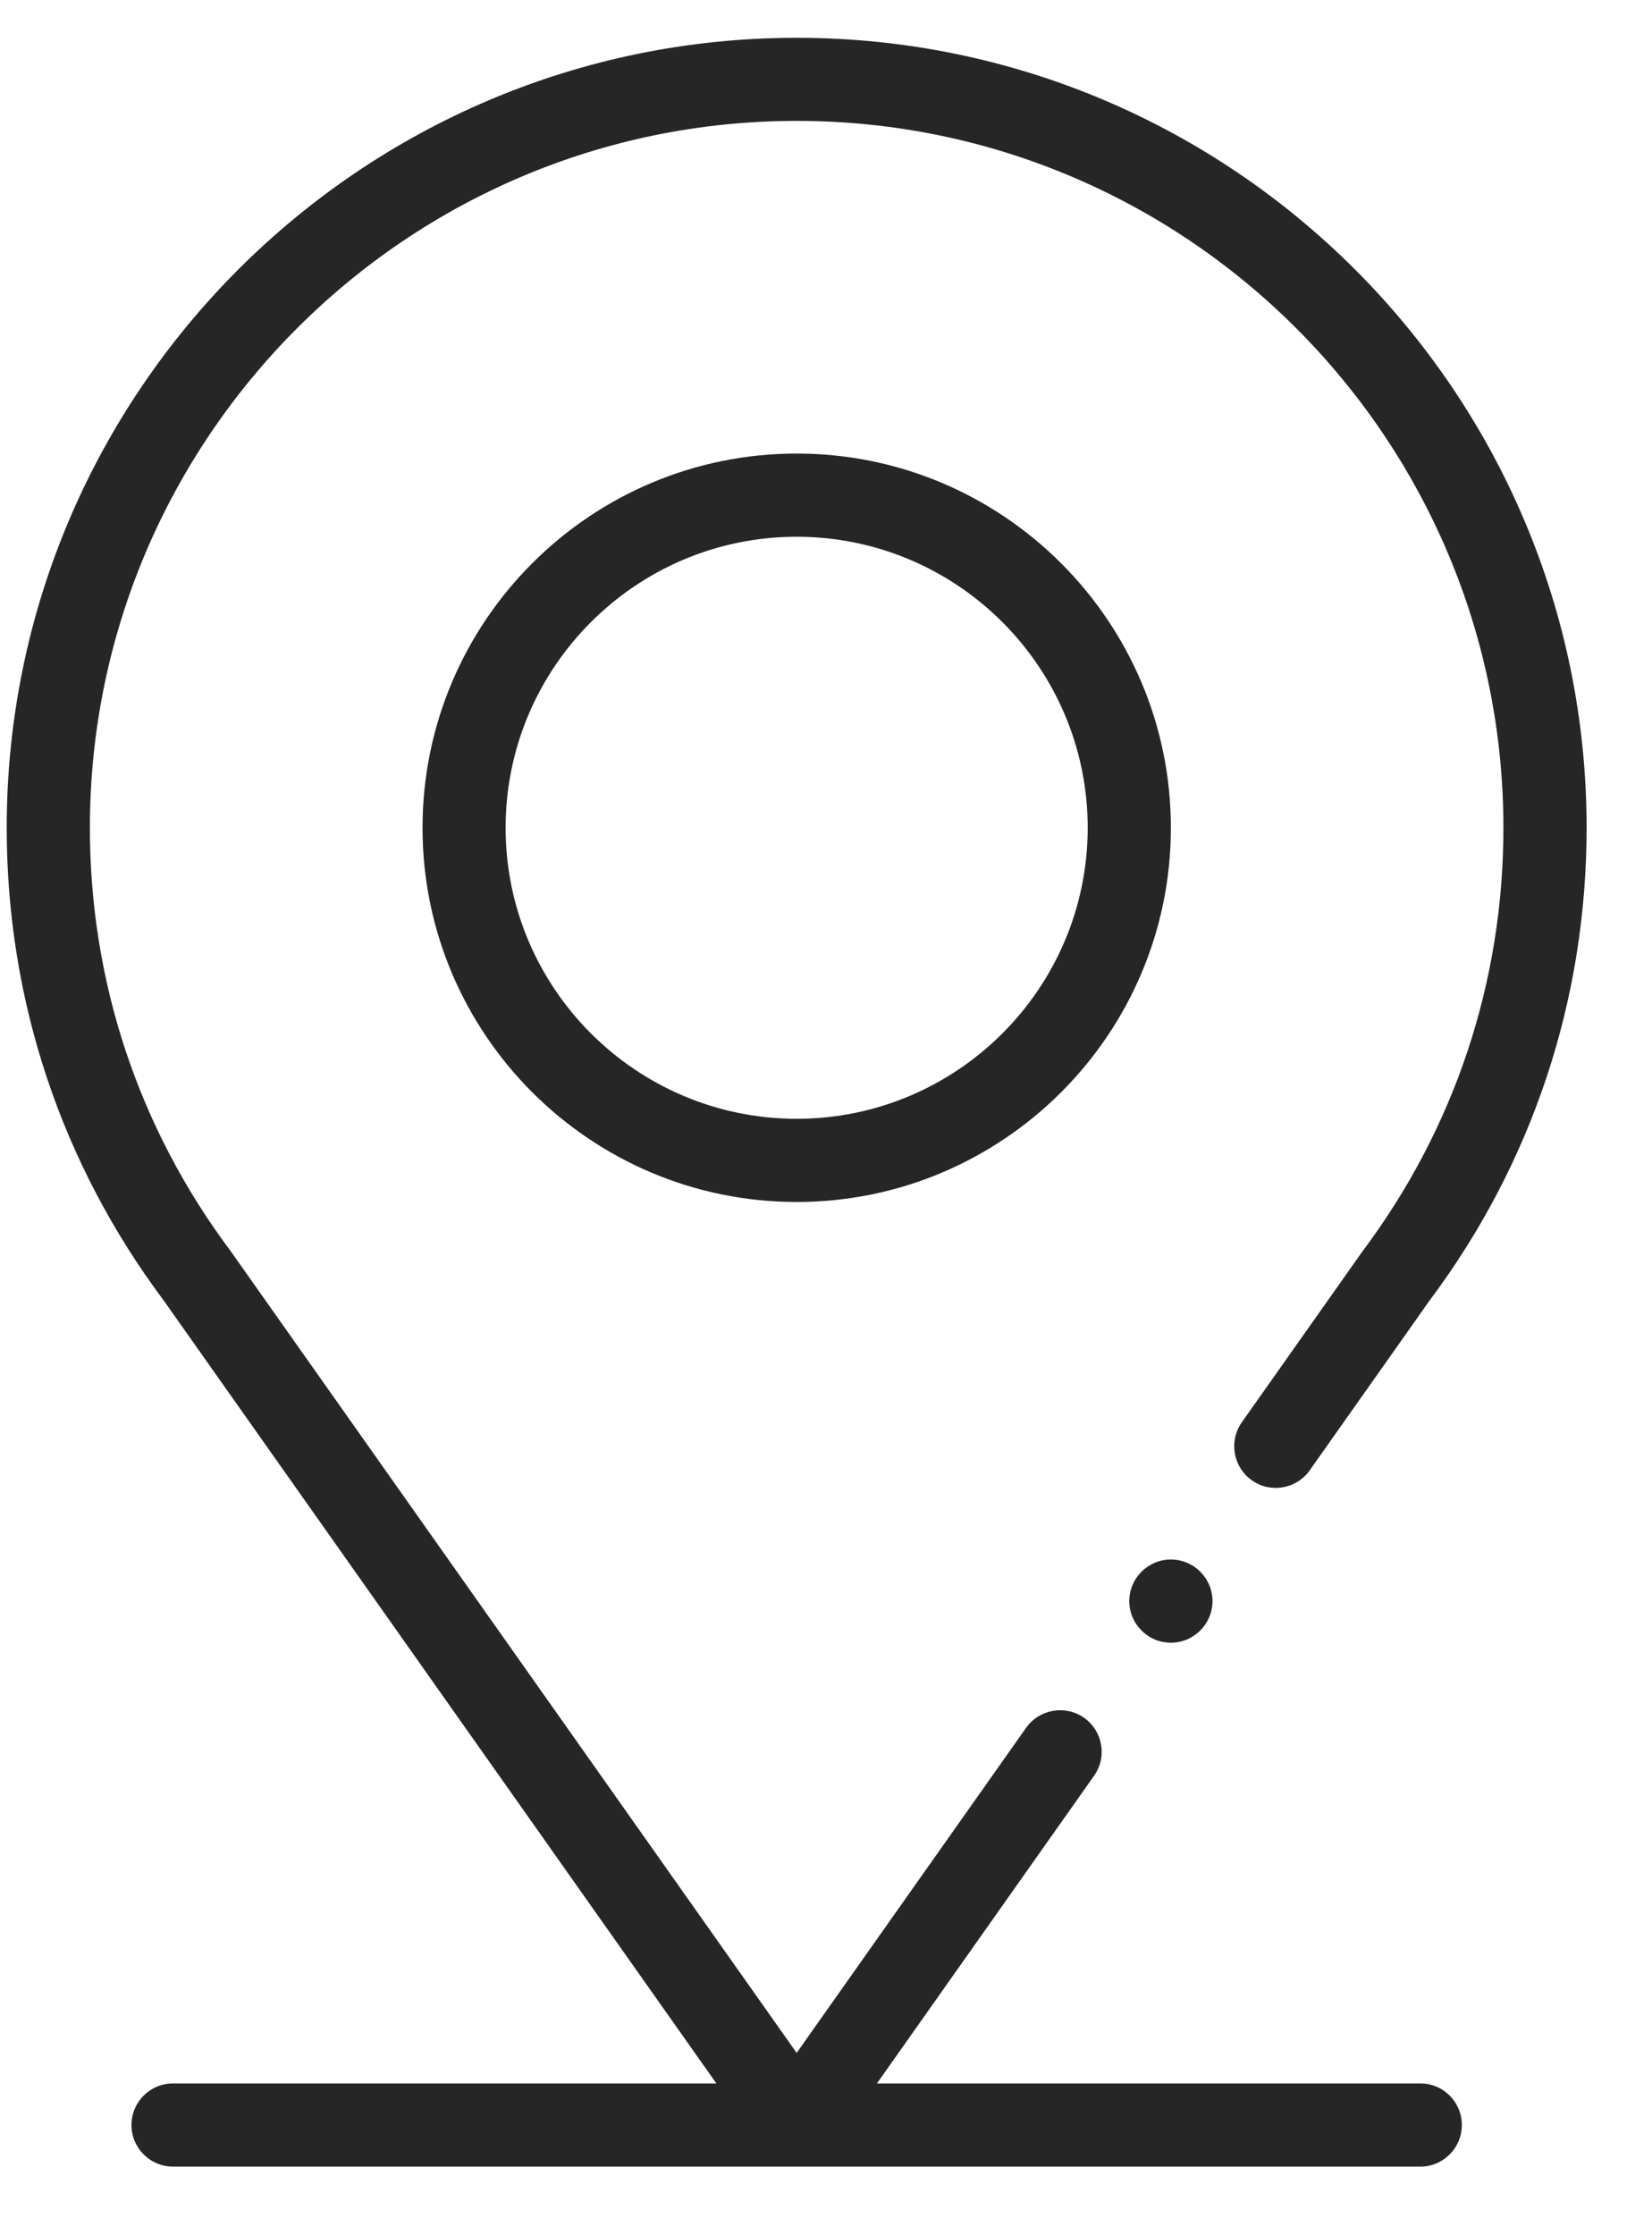
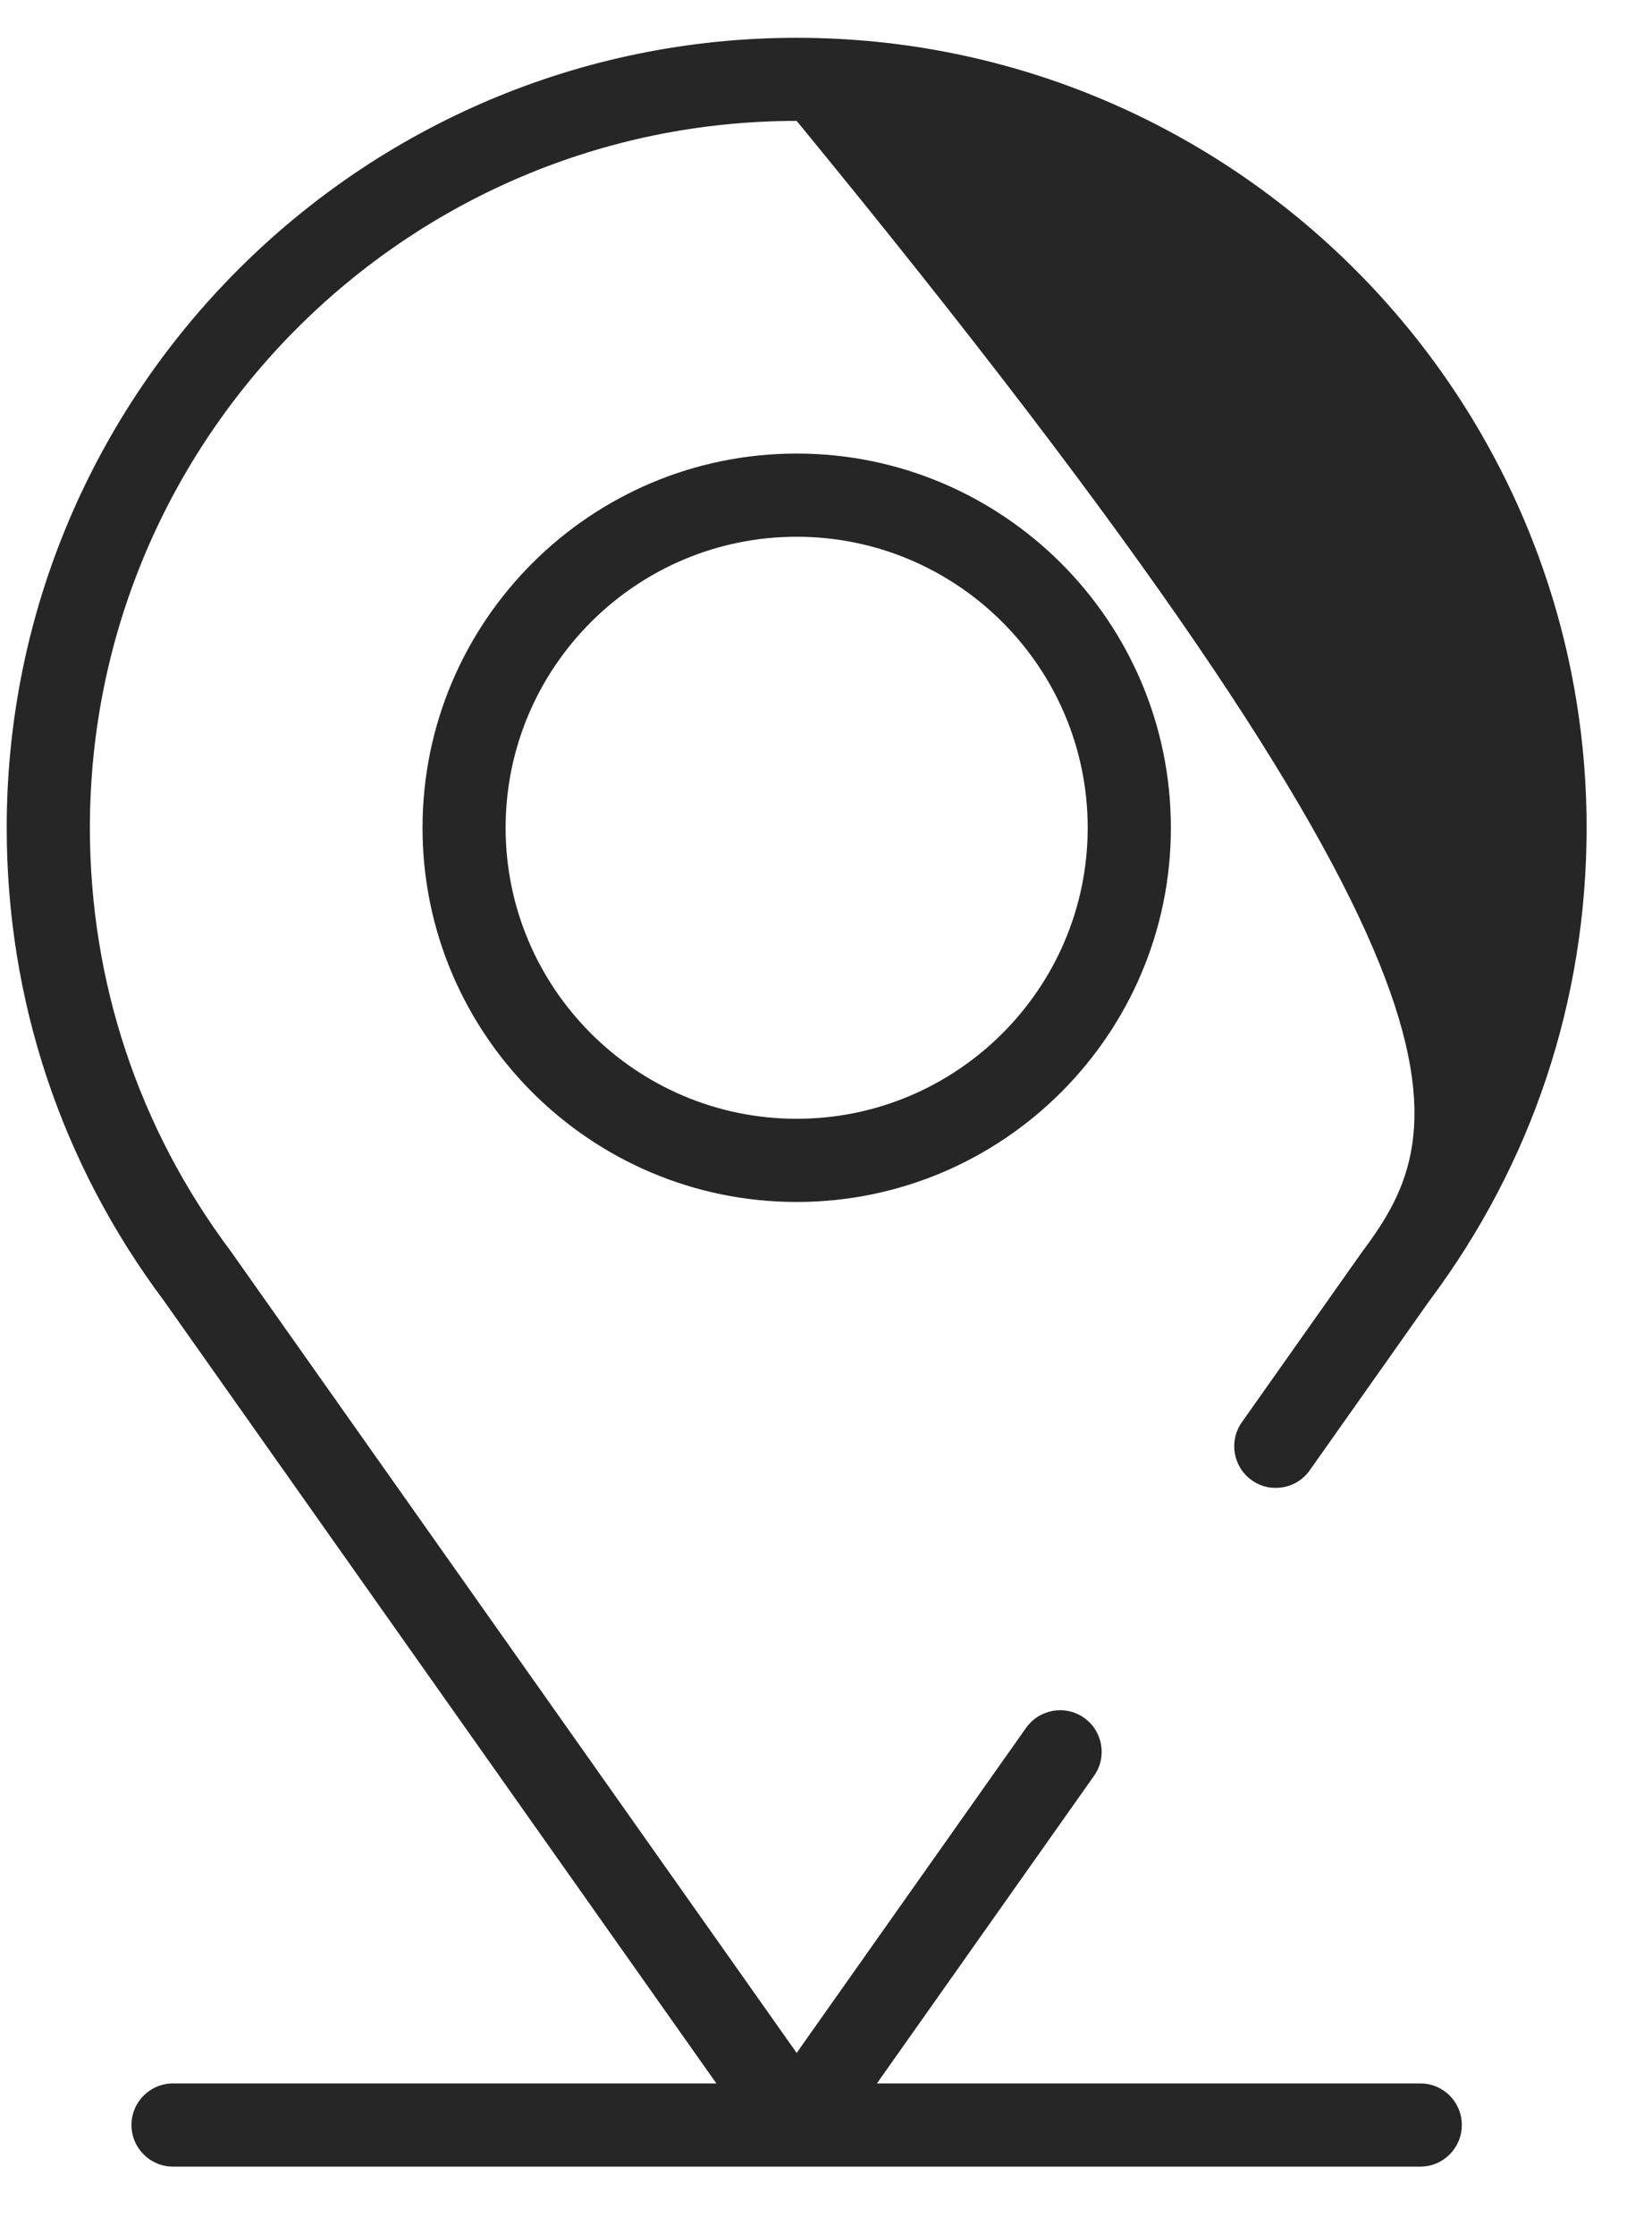
<svg xmlns="http://www.w3.org/2000/svg" width="17" height="23" viewBox="0 0 17 23" fill="none">
  <path d="M8.198 4.667C6.075 4.667 4.348 6.394 4.348 8.518C4.348 10.641 6.075 12.368 8.198 12.368C10.321 12.368 12.049 10.641 12.049 8.518C12.049 6.394 10.321 4.667 8.198 4.667ZM8.198 11.512C6.547 11.512 5.203 10.169 5.203 8.518C5.203 6.866 6.547 5.523 8.198 5.523C9.849 5.523 11.193 6.866 11.193 8.518C11.193 10.169 9.849 11.512 8.198 11.512Z" fill="#262626" />
-   <path d="M12.049 16.903C12.285 16.903 12.477 16.711 12.477 16.475C12.477 16.239 12.285 16.047 12.049 16.047C11.813 16.047 11.621 16.239 11.621 16.475C11.621 16.711 11.813 16.903 12.049 16.903Z" fill="#262626" />
-   <path d="M14.013 12.887L12.779 14.635C12.643 14.828 12.689 15.095 12.882 15.232C13.075 15.368 13.342 15.322 13.478 15.129L14.709 13.385C15.767 11.972 16.327 10.289 16.327 8.518C16.327 4.035 12.68 0.389 8.198 0.389C3.716 0.389 0.069 4.035 0.069 8.518C0.069 10.289 0.629 11.972 1.687 13.385L7.372 21.438H1.781C1.544 21.438 1.353 21.629 1.353 21.866C1.353 22.102 1.544 22.294 1.781 22.294H14.616C14.852 22.294 15.043 22.102 15.043 21.866C15.043 21.629 14.852 21.438 14.616 21.438H9.024L11.258 18.273C11.395 18.08 11.349 17.813 11.156 17.676C10.963 17.54 10.696 17.586 10.559 17.779L8.198 21.124C8.198 21.124 2.378 12.88 2.376 12.877C1.427 11.611 0.925 10.104 0.925 8.518C0.925 4.507 4.188 1.244 8.198 1.244C12.208 1.244 15.471 4.507 15.471 8.518C15.471 10.104 14.969 11.611 14.02 12.877C14.018 12.88 14.015 12.884 14.013 12.887Z" fill="#262626" />
+   <path d="M14.013 12.887L12.779 14.635C12.643 14.828 12.689 15.095 12.882 15.232C13.075 15.368 13.342 15.322 13.478 15.129L14.709 13.385C15.767 11.972 16.327 10.289 16.327 8.518C16.327 4.035 12.68 0.389 8.198 0.389C3.716 0.389 0.069 4.035 0.069 8.518C0.069 10.289 0.629 11.972 1.687 13.385L7.372 21.438H1.781C1.544 21.438 1.353 21.629 1.353 21.866C1.353 22.102 1.544 22.294 1.781 22.294H14.616C14.852 22.294 15.043 22.102 15.043 21.866C15.043 21.629 14.852 21.438 14.616 21.438H9.024L11.258 18.273C11.395 18.08 11.349 17.813 11.156 17.676C10.963 17.54 10.696 17.586 10.559 17.779L8.198 21.124C8.198 21.124 2.378 12.88 2.376 12.877C1.427 11.611 0.925 10.104 0.925 8.518C0.925 4.507 4.188 1.244 8.198 1.244C15.471 10.104 14.969 11.611 14.02 12.877C14.018 12.88 14.015 12.884 14.013 12.887Z" fill="#262626" />
</svg>